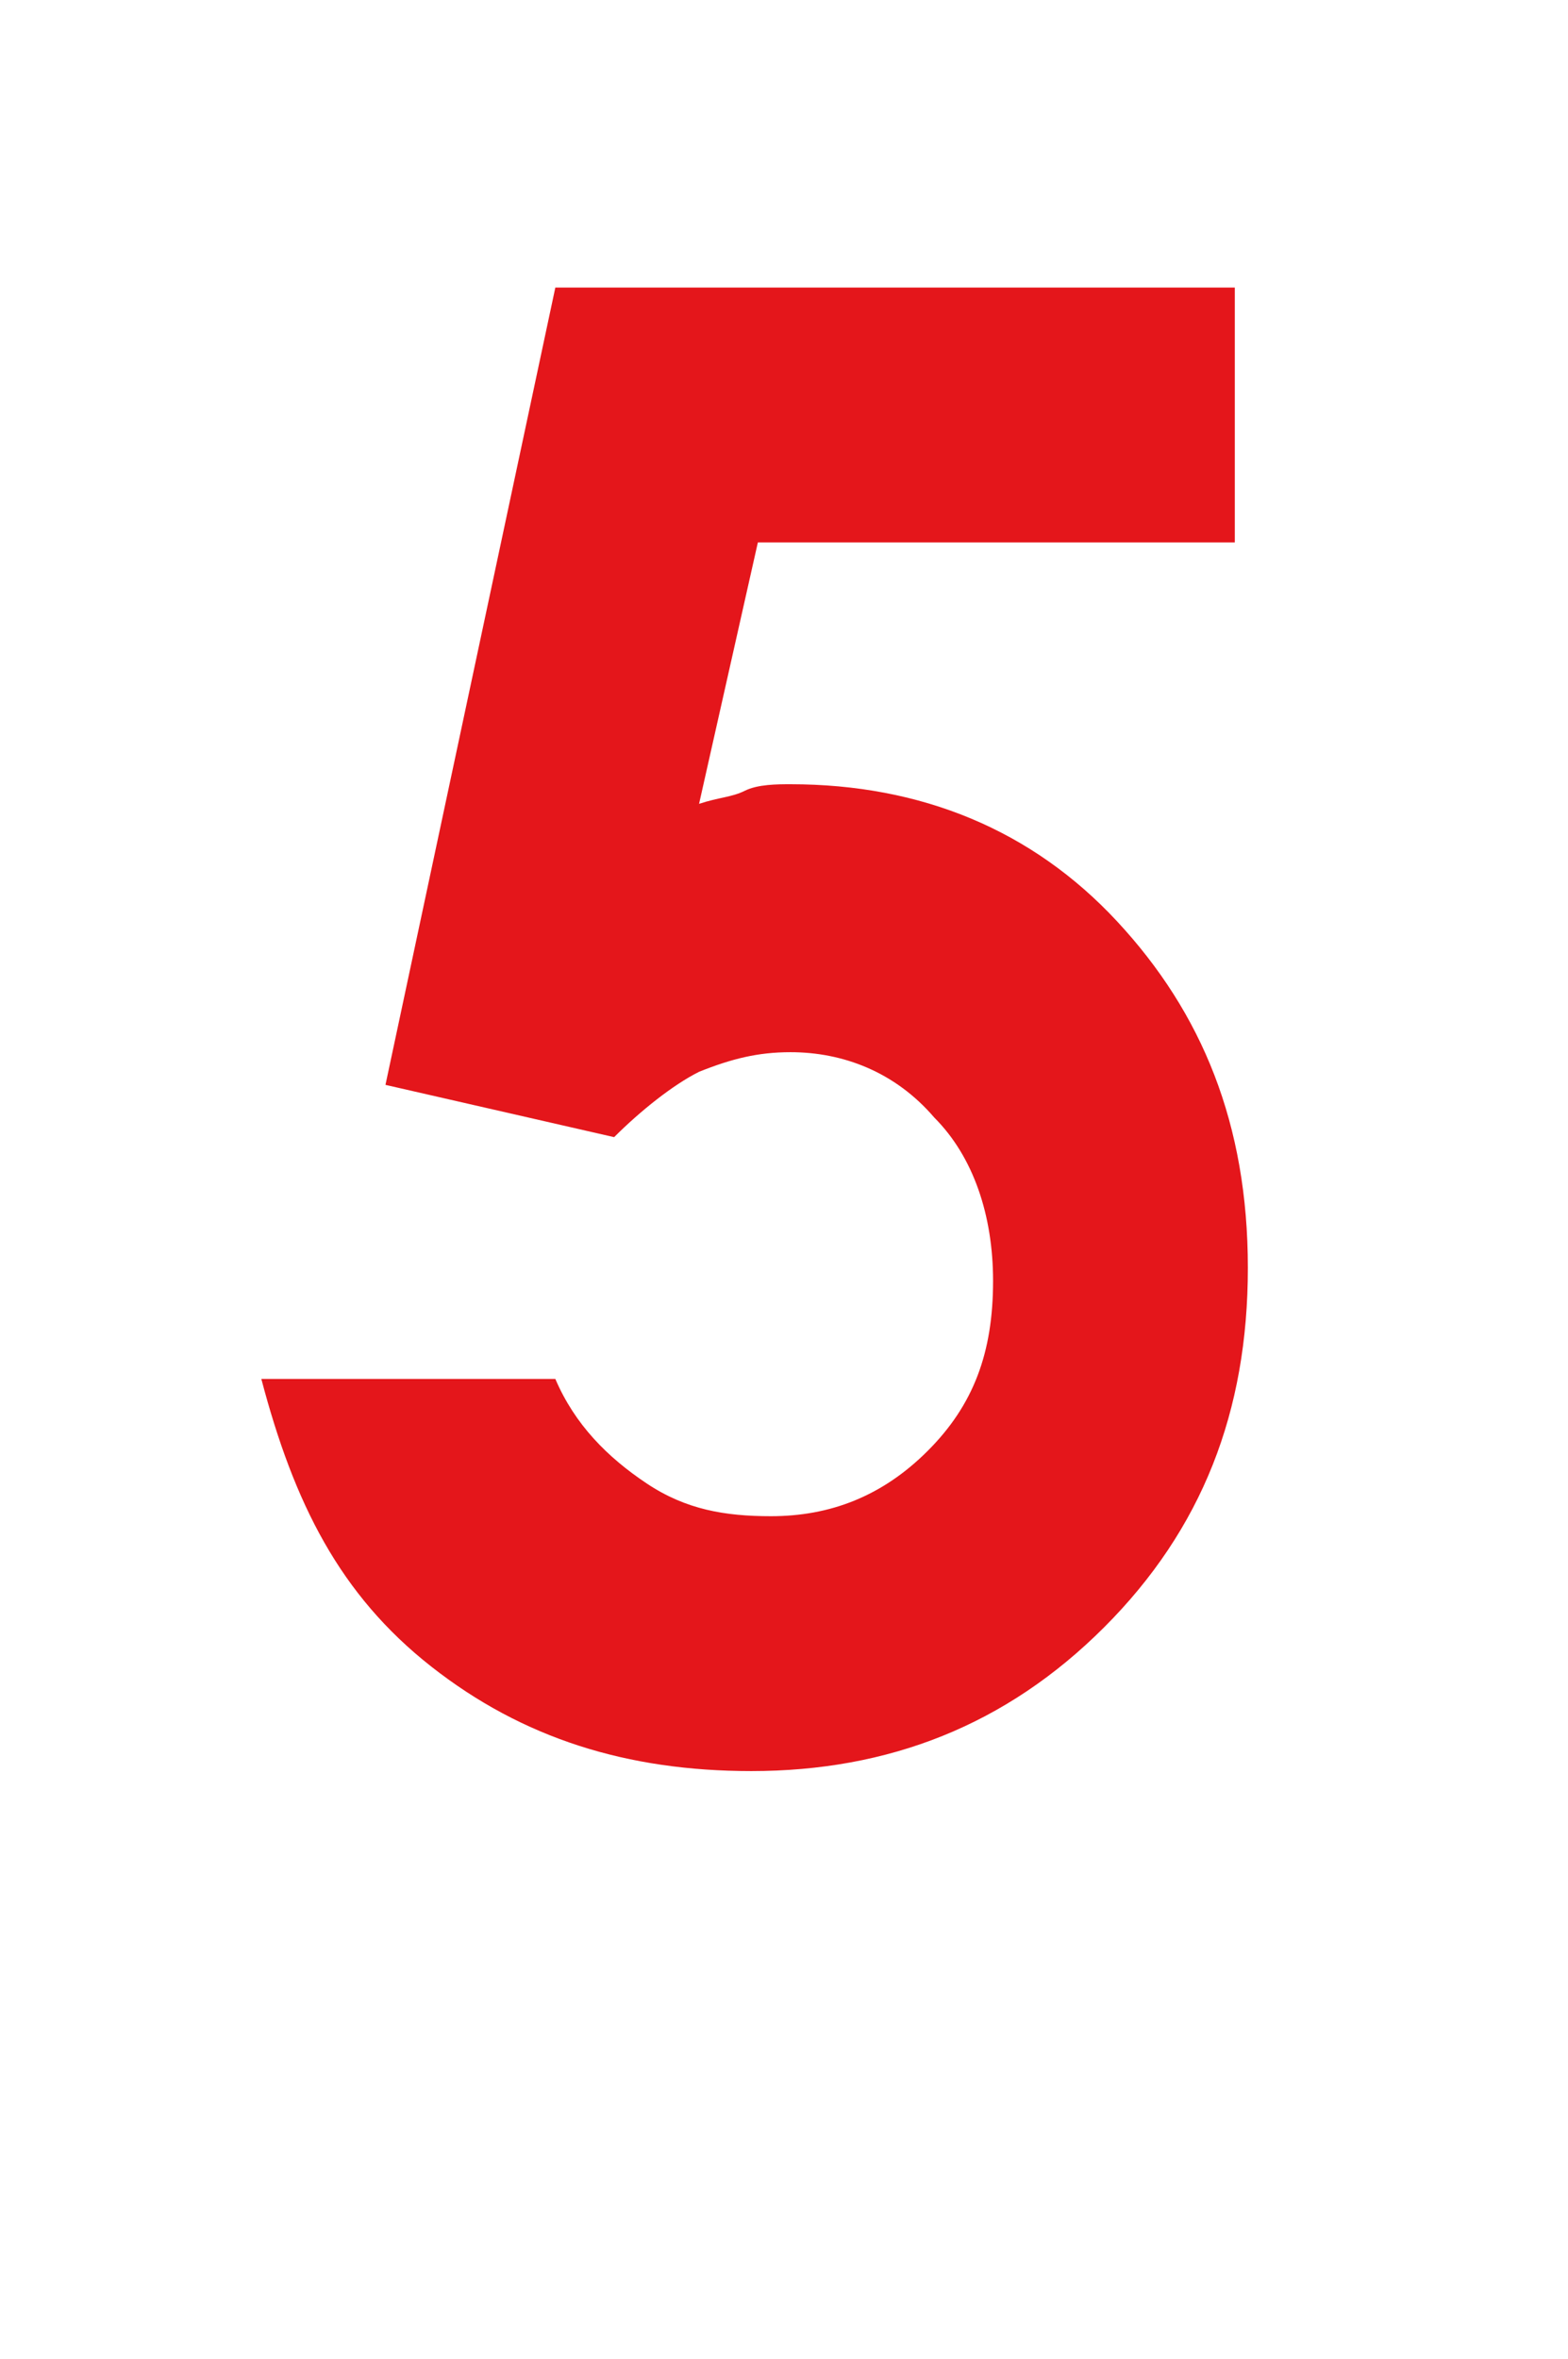
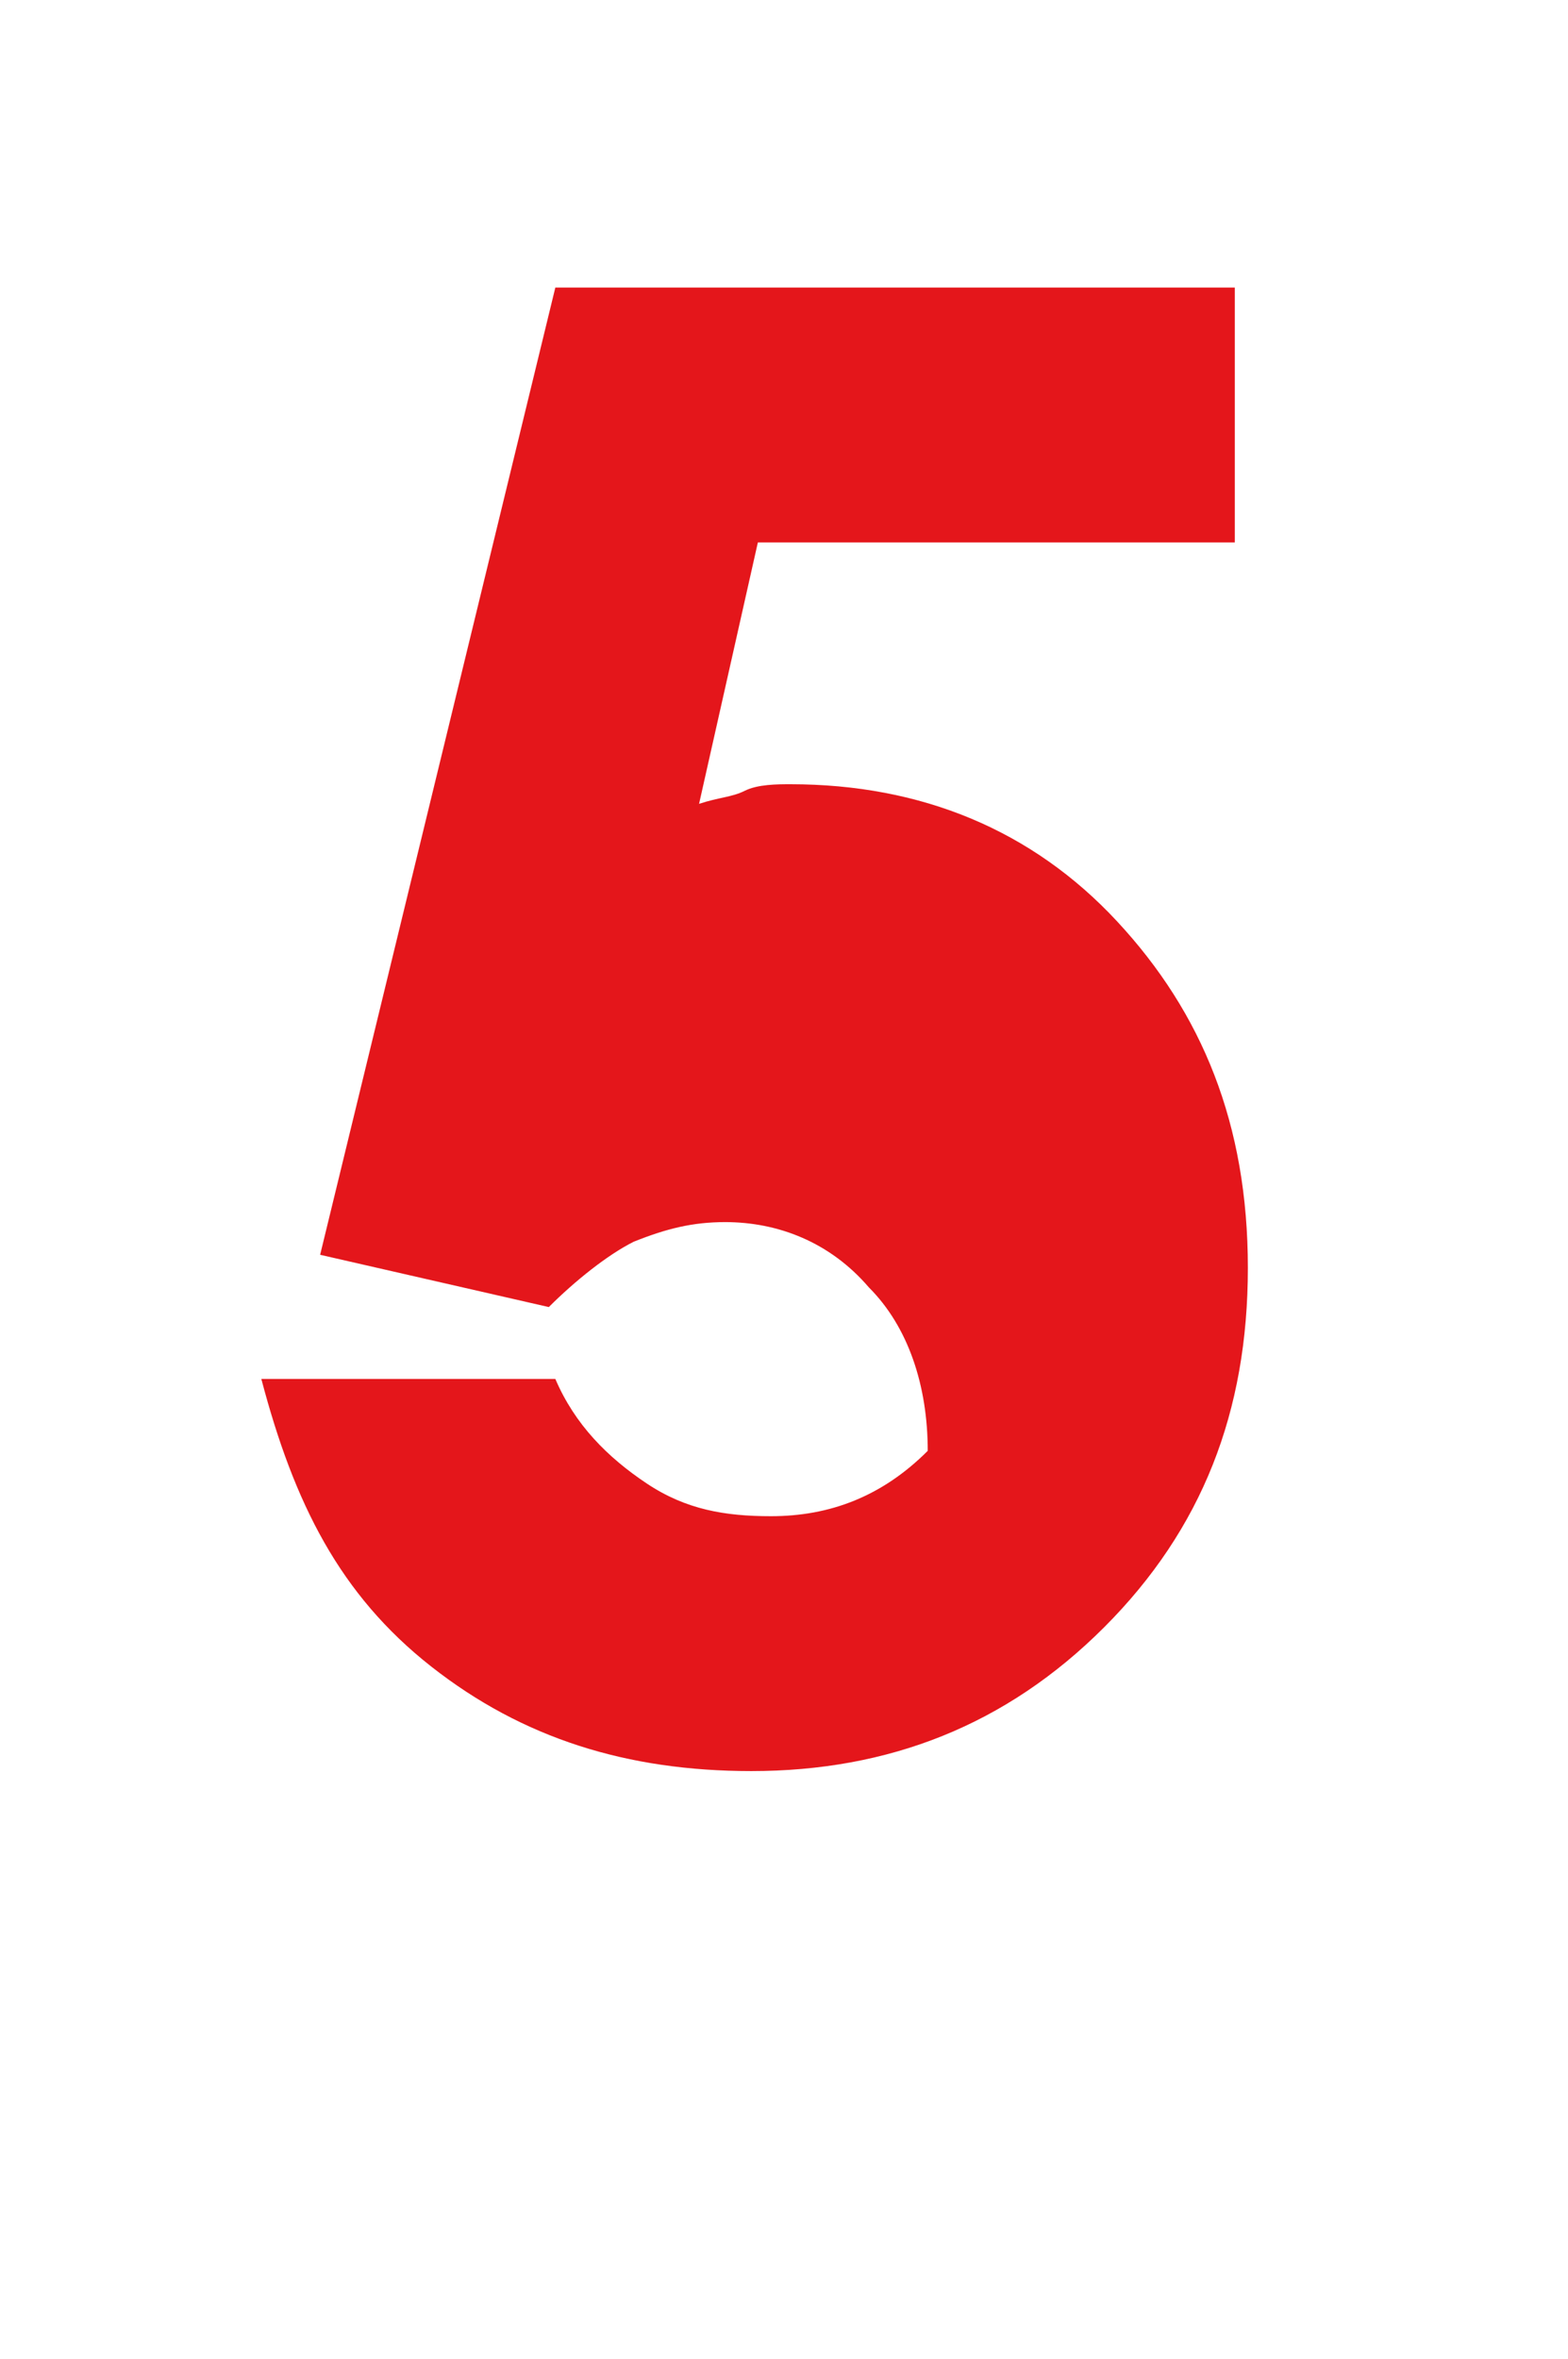
<svg xmlns="http://www.w3.org/2000/svg" version="1.1" id="katman_1" x="0px" y="0px" viewBox="0 0 24 36.1" style="enable-background:new 0 0 24 36.1;" xml:space="preserve">
  <style type="text/css">
	.st0{enable-background:new    ;}
	.st1{fill:#E4161B;}
</style>
  <title>5</title>
  <g class="st0">
-     <path class="st1" d="M8.5,4.4h10.4v3.9h-7.3l-0.9,4c0.3-0.1,0.5-0.1,0.7-0.2s0.5-0.1,0.7-0.1c2,0,3.7,0.7,5,2.1   c1.3,1.4,2,3.1,2,5.3c0,2.2-0.7,4-2.2,5.5c-1.5,1.5-3.3,2.2-5.4,2.2c-1.9,0-3.5-0.5-4.9-1.6S4.5,23,4,21.1h4.5   c0.3,0.7,0.8,1.2,1.4,1.6c0.6,0.4,1.2,0.5,1.9,0.5c0.9,0,1.7-0.3,2.4-1c0.7-0.7,1-1.5,1-2.6c0-1-0.3-1.9-0.9-2.5   c-0.6-0.7-1.4-1-2.2-1c-0.5,0-0.9,0.1-1.4,0.3c-0.4,0.2-0.9,0.6-1.3,1l-3.5-0.8L8.5,4.4z" />
+     <path class="st1" d="M8.5,4.4h10.4v3.9h-7.3l-0.9,4c0.3-0.1,0.5-0.1,0.7-0.2s0.5-0.1,0.7-0.1c2,0,3.7,0.7,5,2.1   c1.3,1.4,2,3.1,2,5.3c0,2.2-0.7,4-2.2,5.5c-1.5,1.5-3.3,2.2-5.4,2.2c-1.9,0-3.5-0.5-4.9-1.6S4.5,23,4,21.1h4.5   c0.3,0.7,0.8,1.2,1.4,1.6c0.6,0.4,1.2,0.5,1.9,0.5c0.9,0,1.7-0.3,2.4-1c0-1-0.3-1.9-0.9-2.5   c-0.6-0.7-1.4-1-2.2-1c-0.5,0-0.9,0.1-1.4,0.3c-0.4,0.2-0.9,0.6-1.3,1l-3.5-0.8L8.5,4.4z" />
  </g>
</svg>